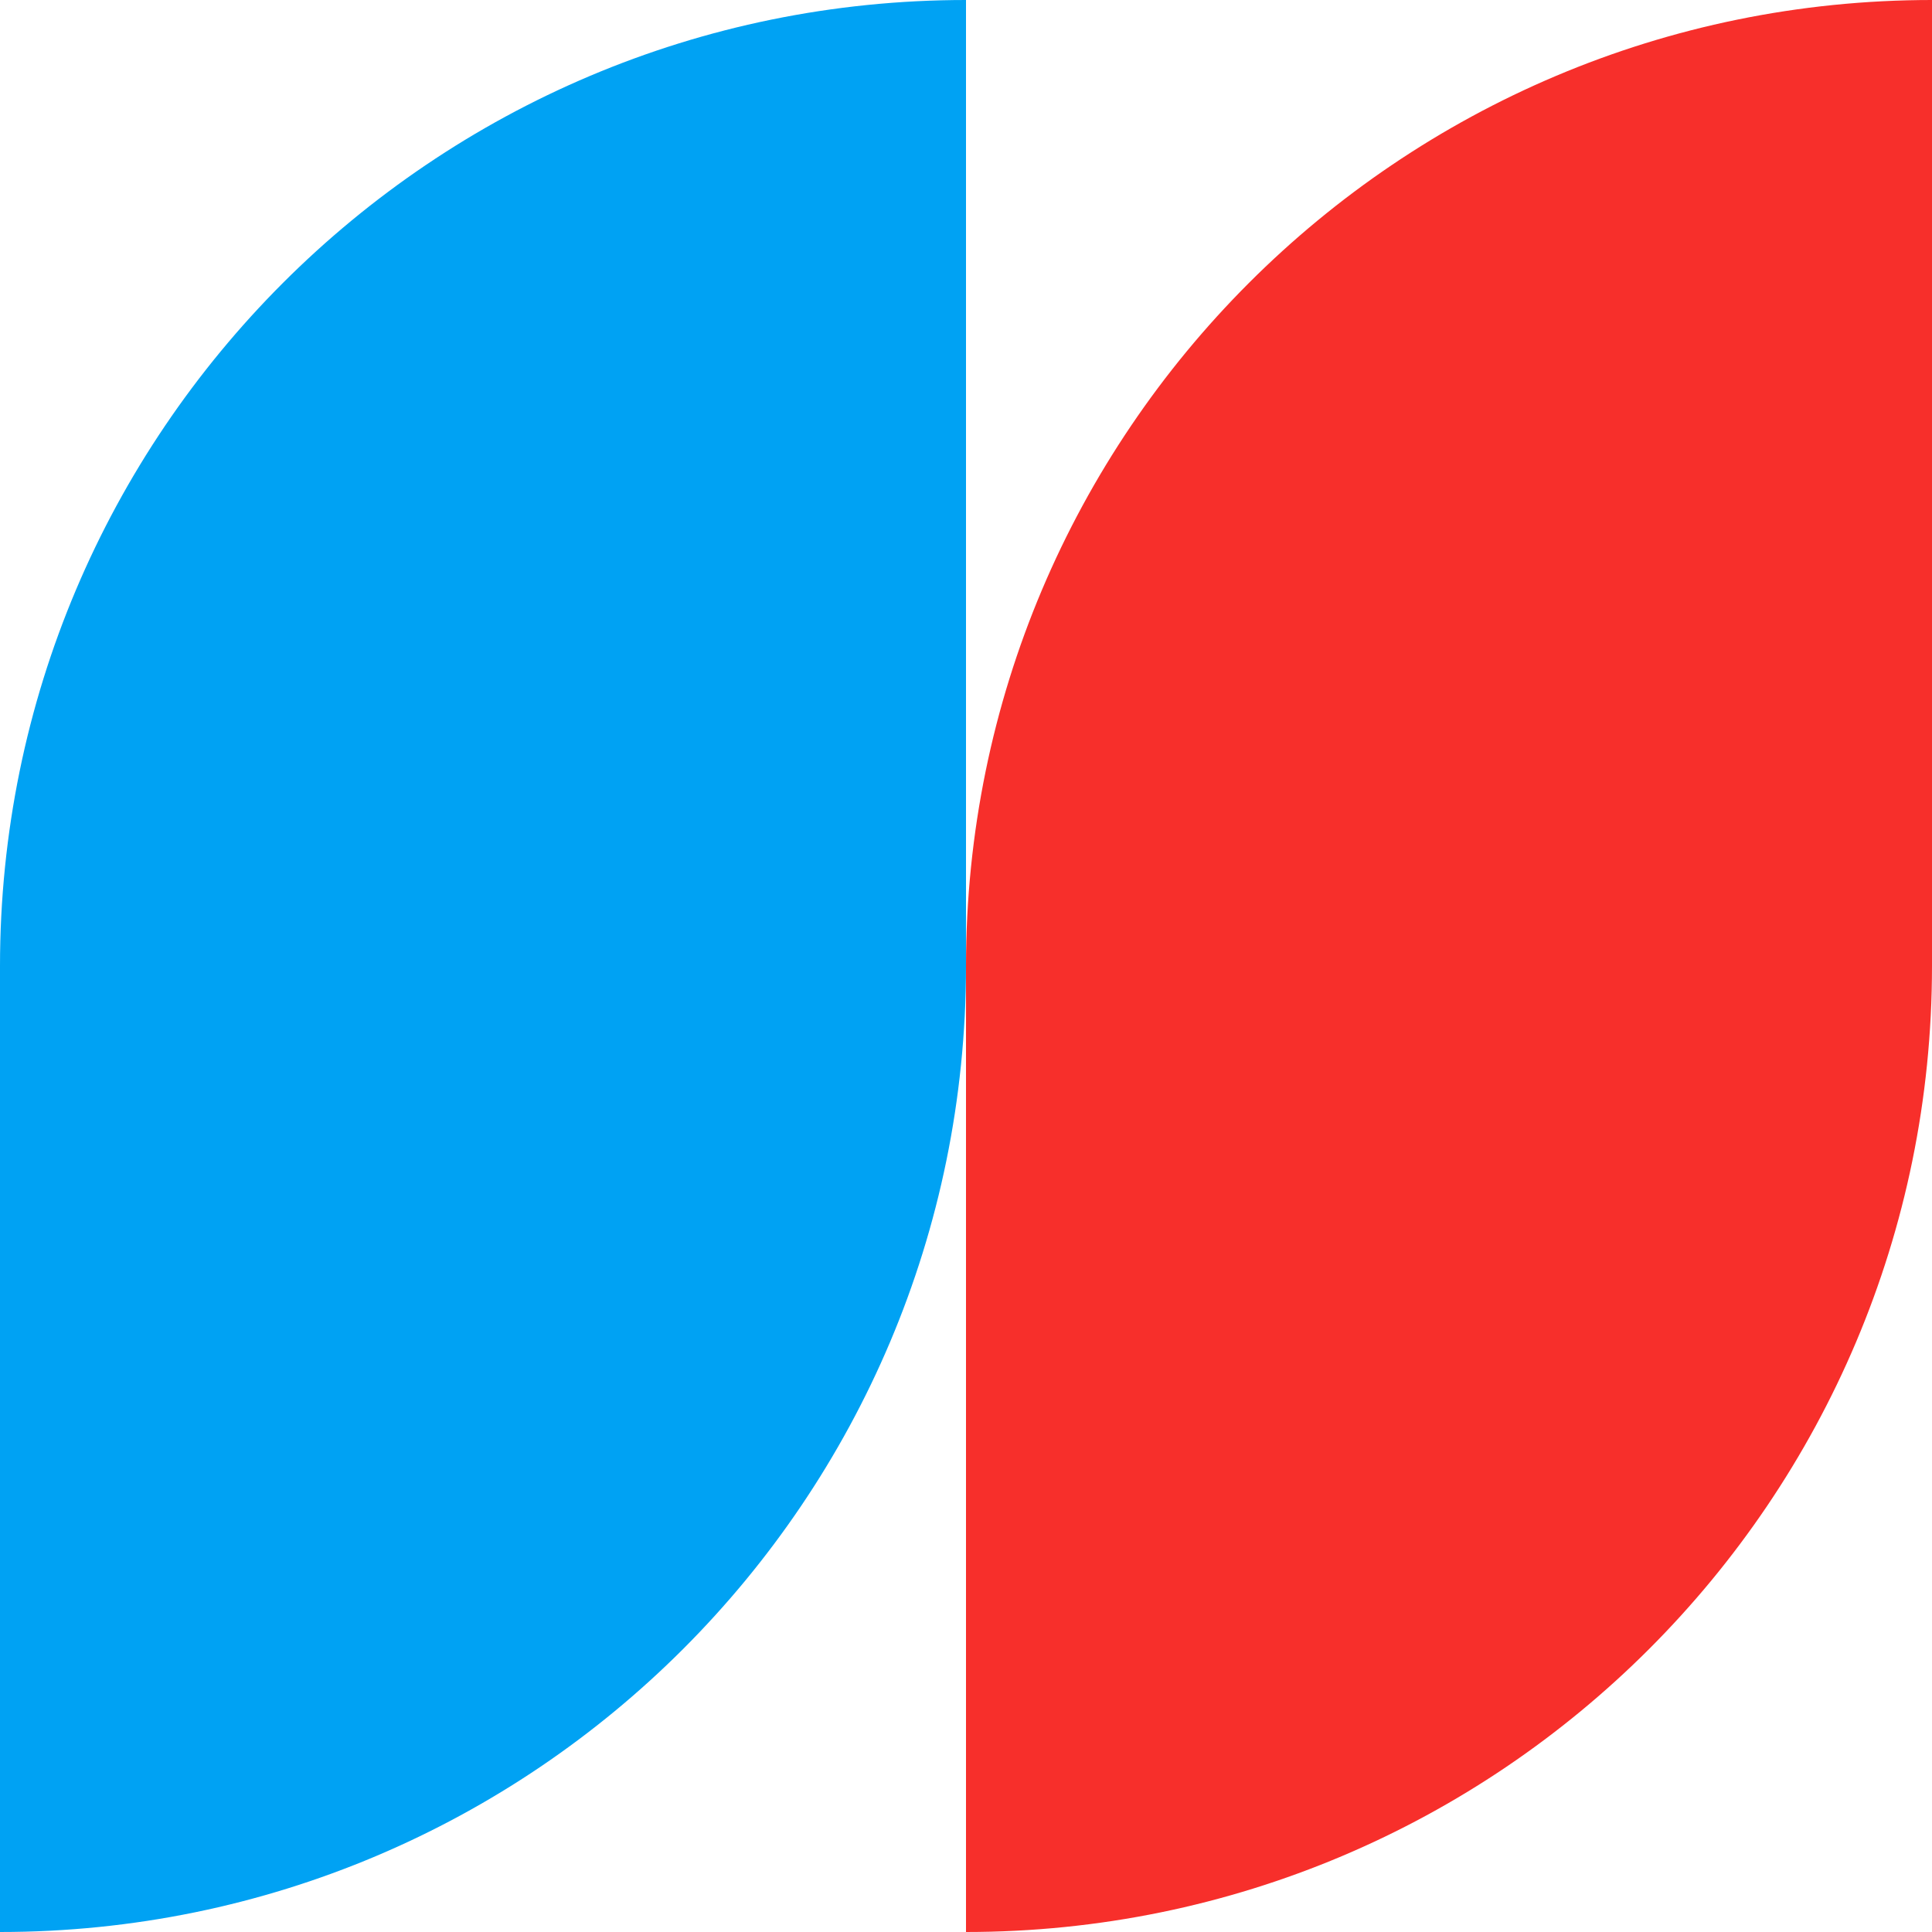
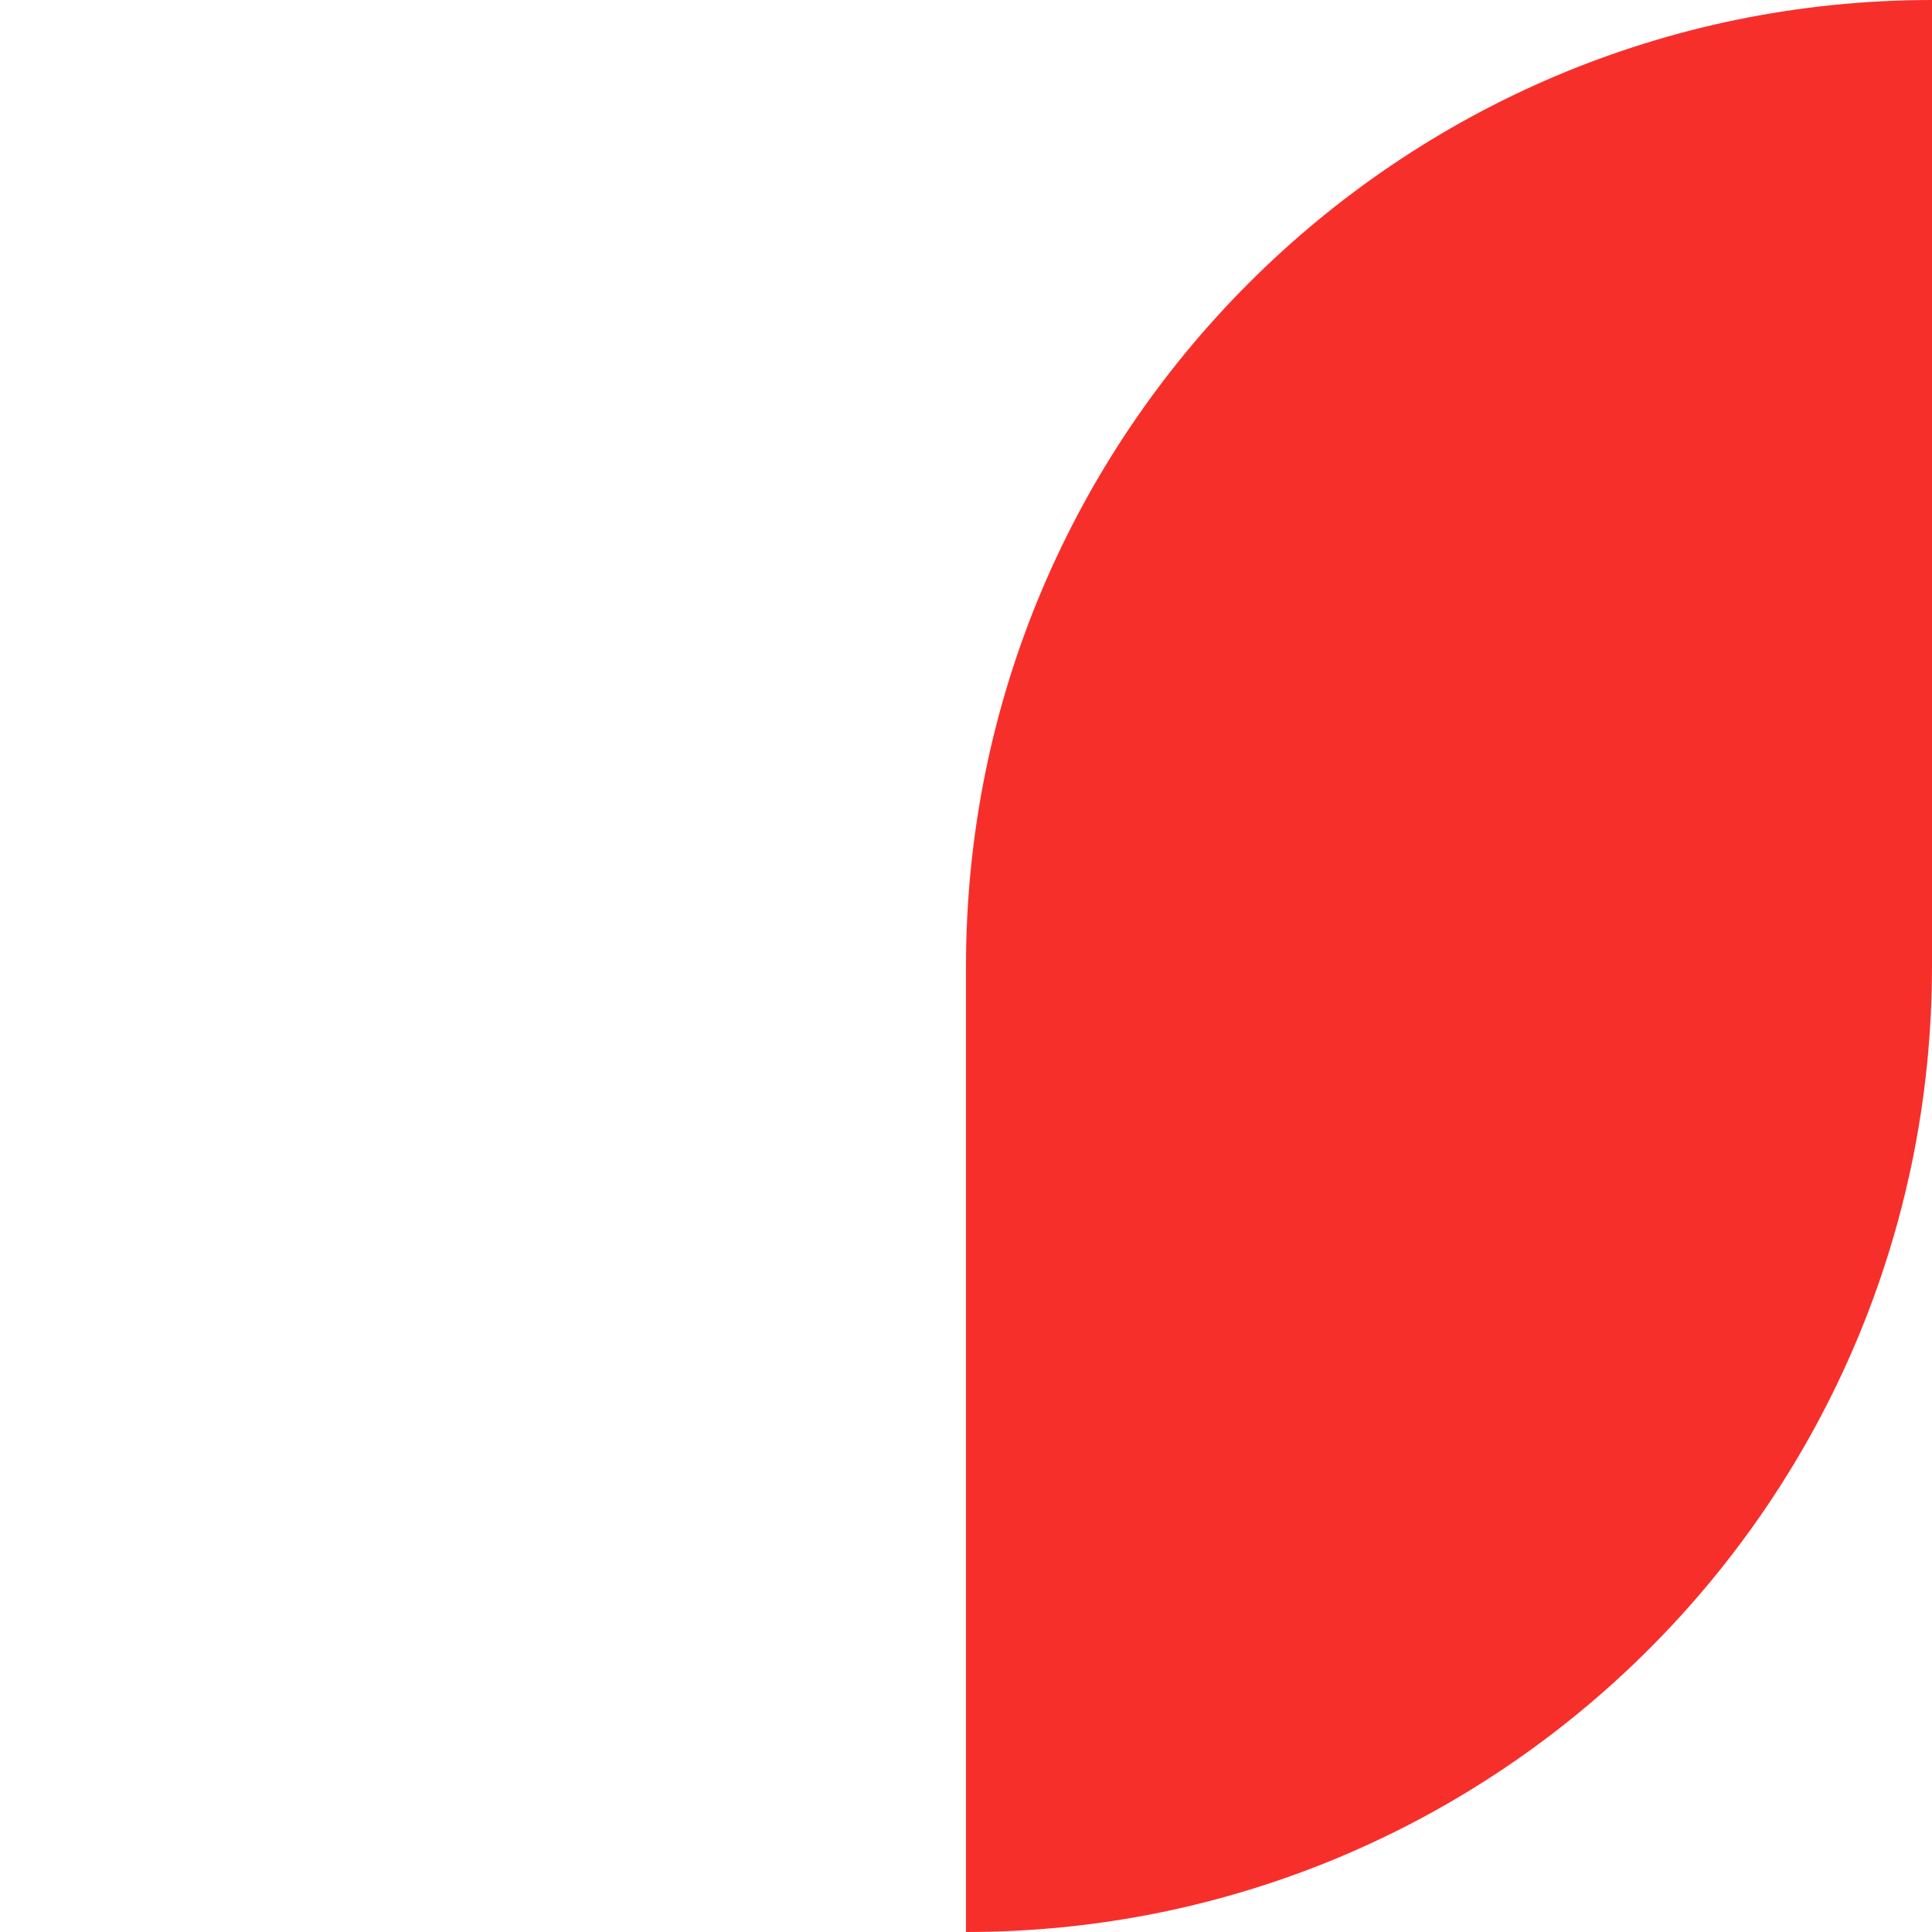
<svg xmlns="http://www.w3.org/2000/svg" id="Layer_1" data-name="Layer 1" viewBox="0 0 1080 1080">
  <defs>
    <style>      .cls-1 {        fill: #00a2f3;      }      .cls-2 {        fill: #f72f2b;      }    </style>
  </defs>
-   <path class="cls-1" d="M0,540h0v540c298.23,0,540-241.77,540-540h0V0C241.77,0,0,241.76,0,540Z" />
  <path class="cls-2" d="M540,540h0v540c298.23,0,540-241.77,540-540h0V0C781.76,0,540,241.76,540,540Z" />
</svg>